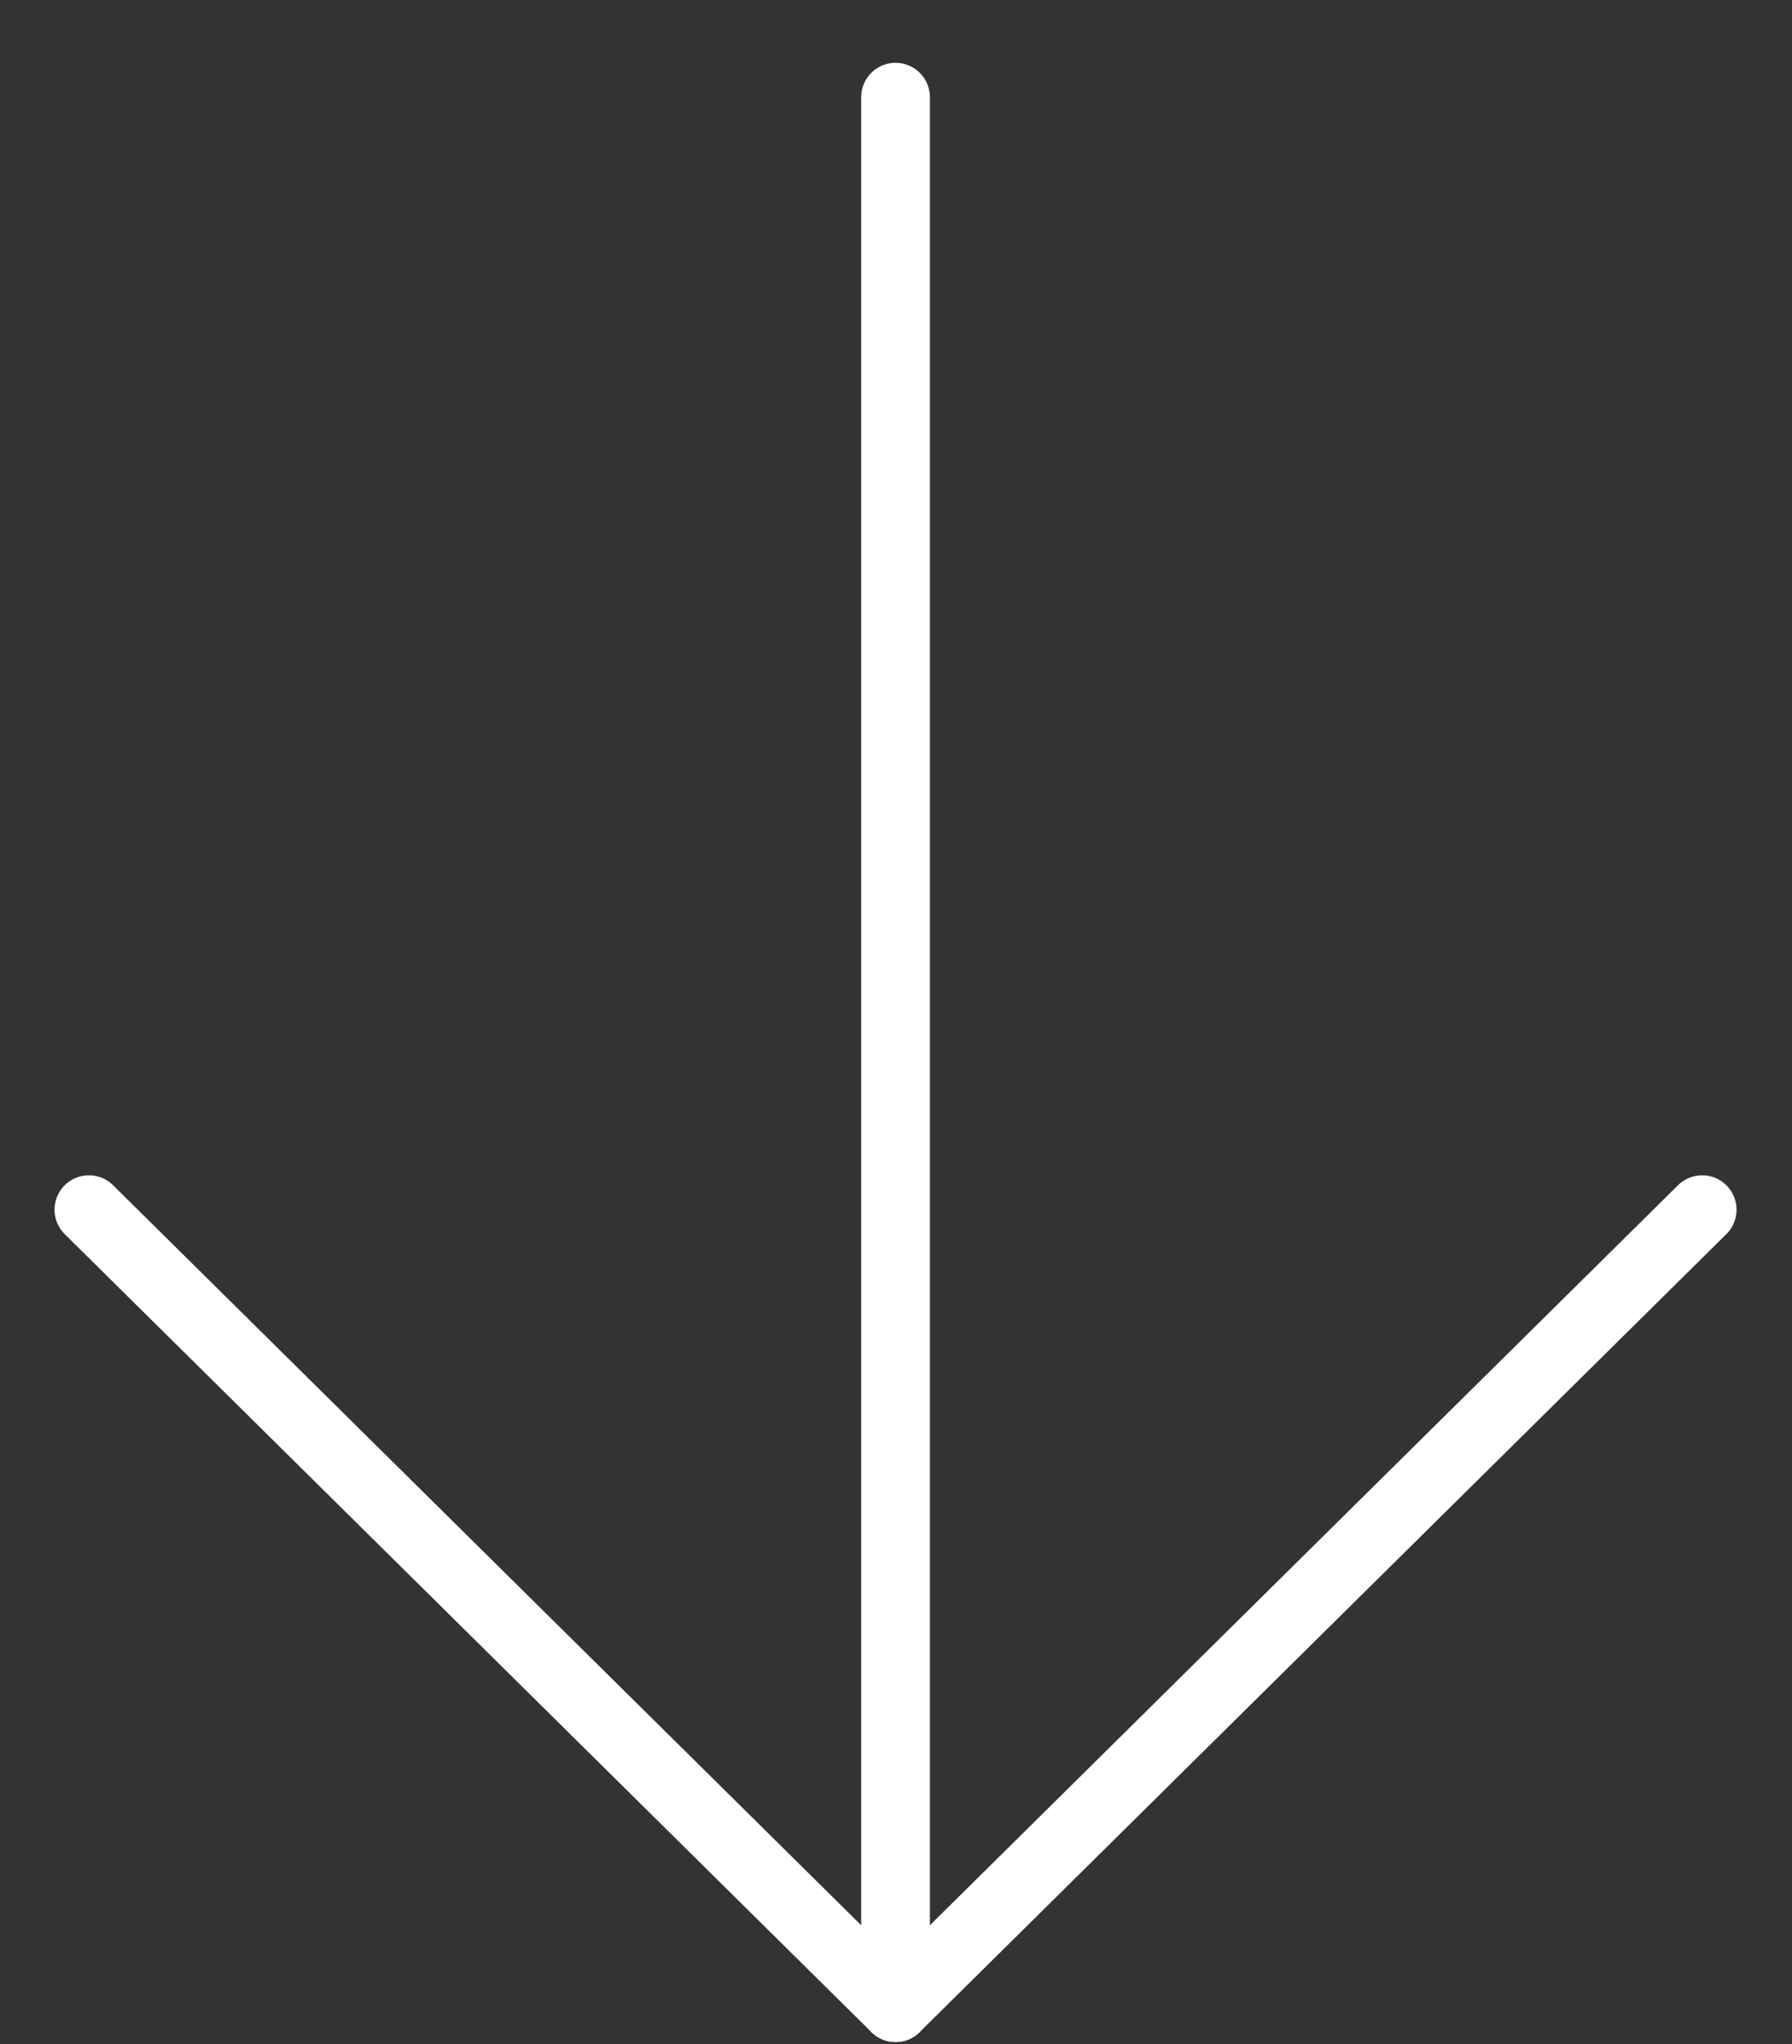
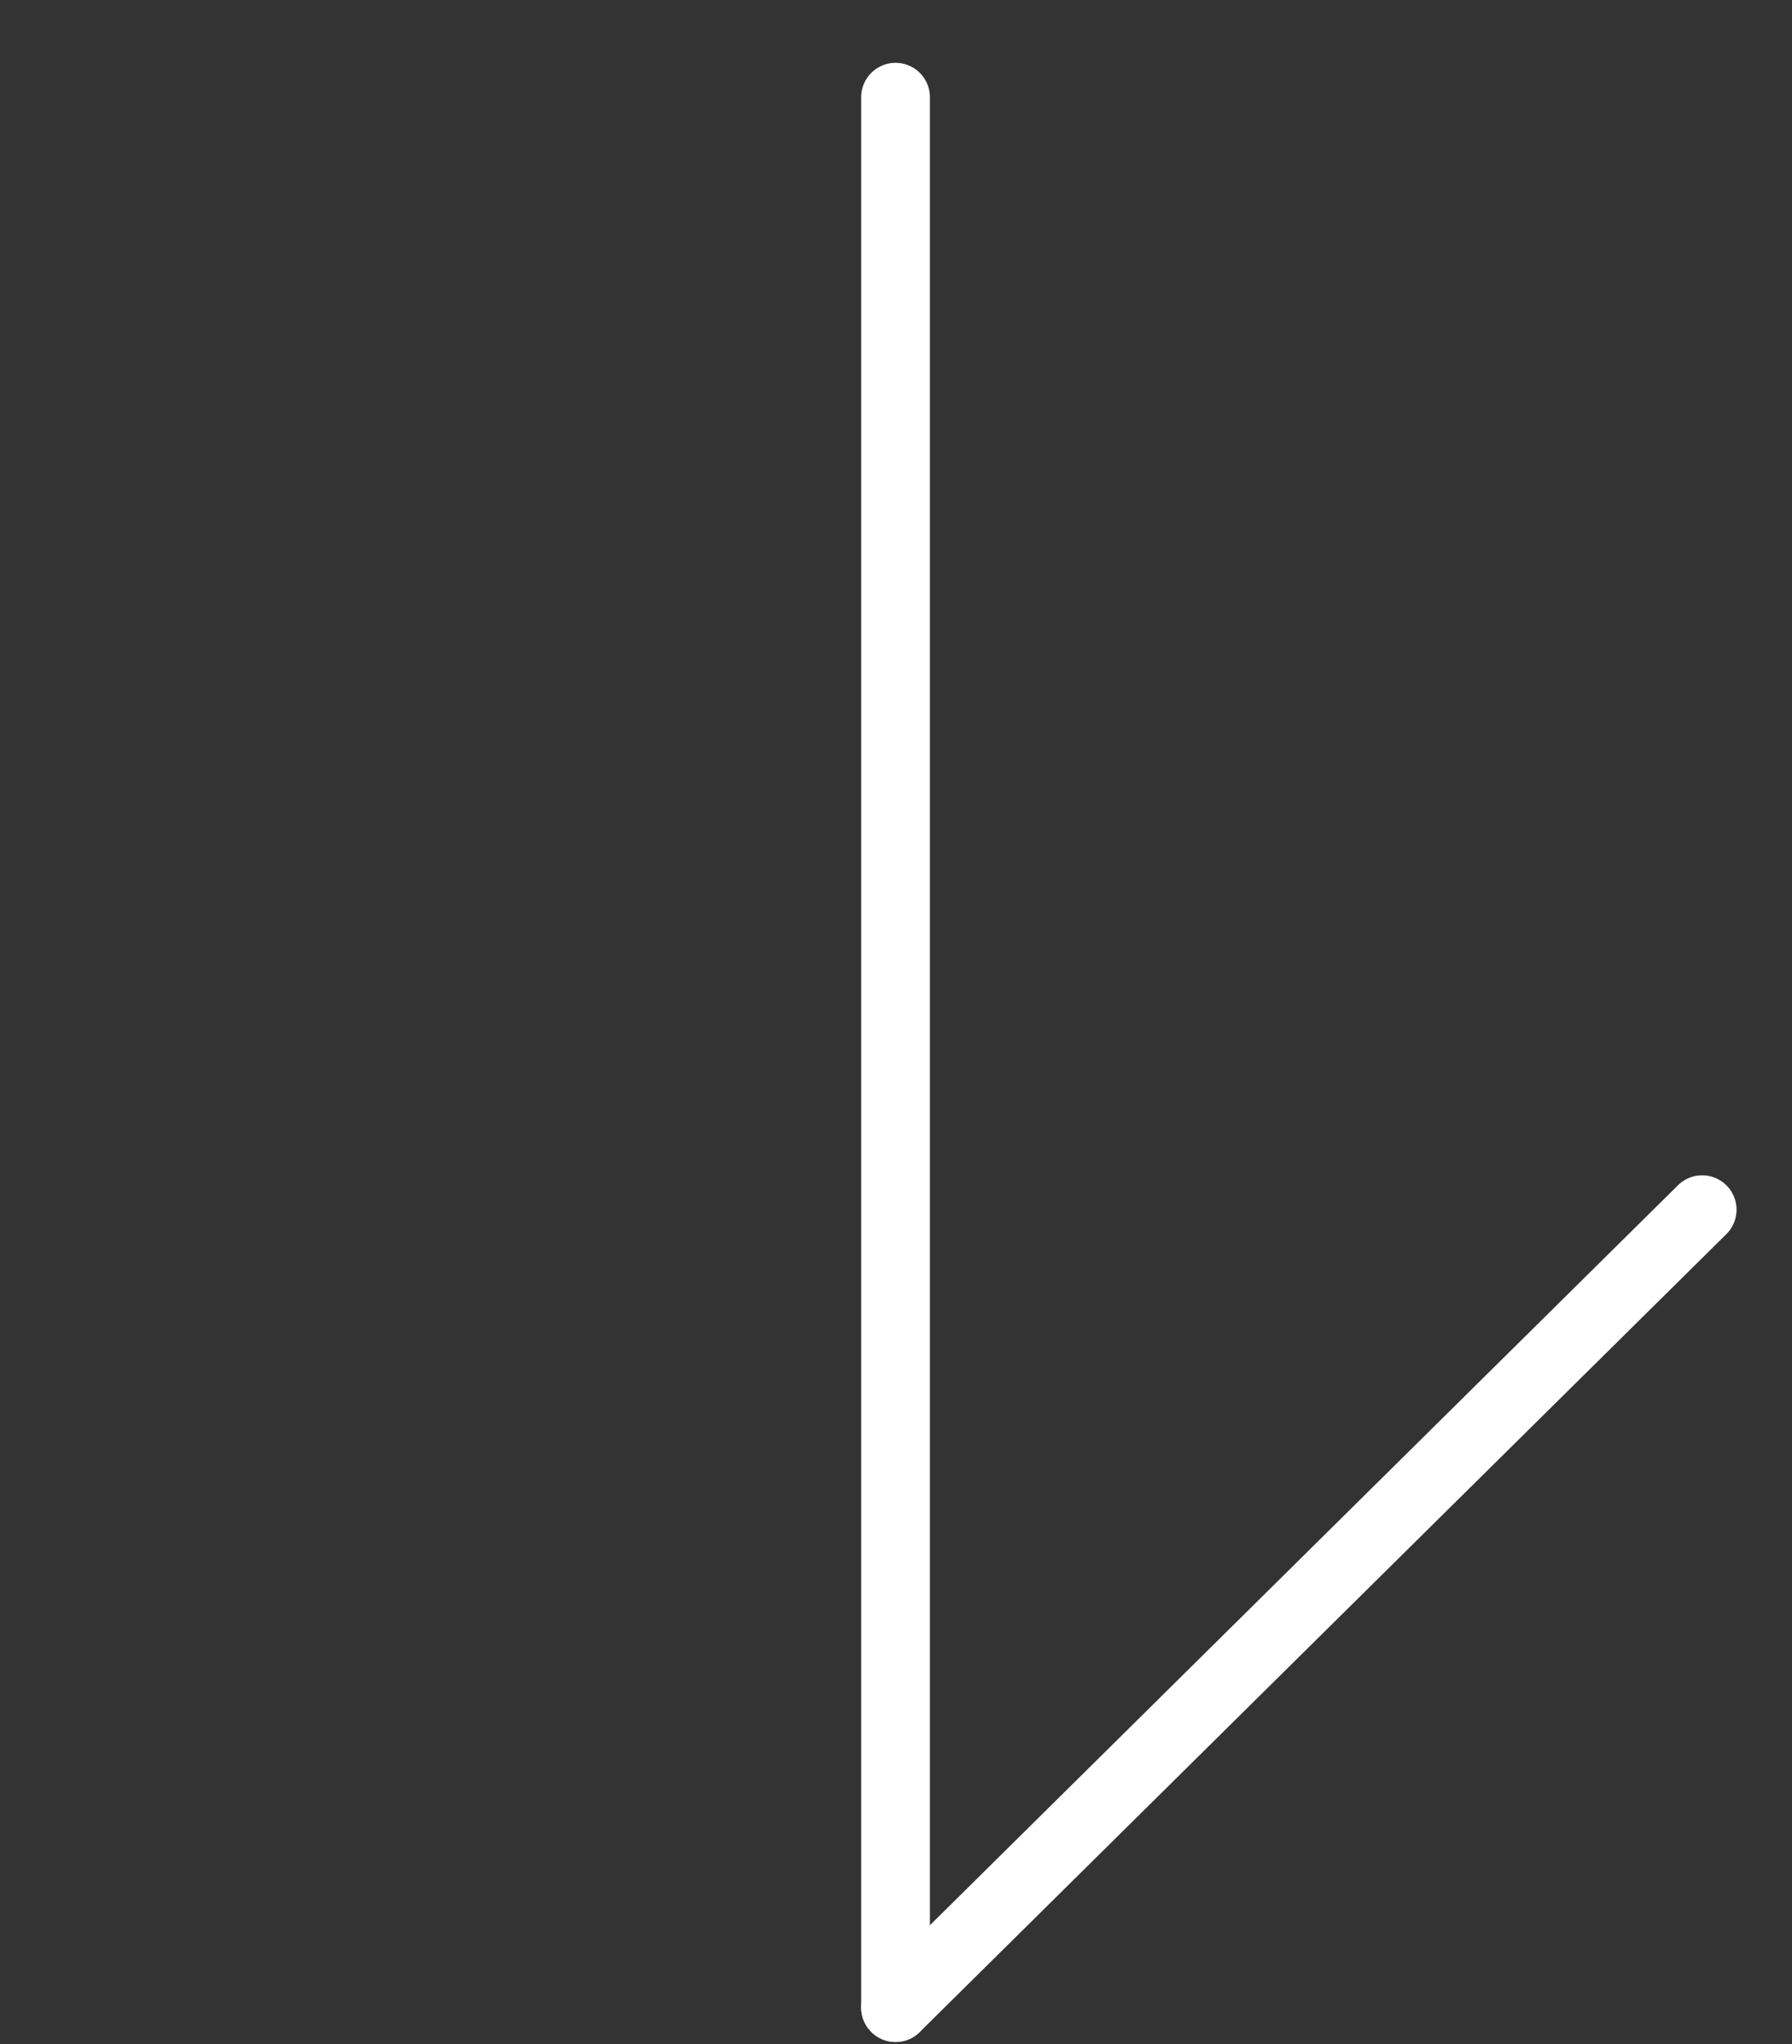
<svg xmlns="http://www.w3.org/2000/svg" version="1.1" id="レイヤー_1" x="0px" y="0px" viewBox="0 0 19.55 22.29" style="enable-background:new 0 0 19.55 22.29;" xml:space="preserve">
  <rect x="0" y="0" width="19.55" height="22.29" fill="#333333" stroke="none" />
  <style type="text/css">
	.st0{fill:none;stroke:#FFFFFF;stroke-width:0.75;stroke-linecap:round;stroke-miterlimit:10;}
</style>
  <g>
-     <line class="st0" x1="9.77" y1="21.89" x2="0.97" y2="13.19" />
    <line class="st0" x1="9.77" y1="21.89" x2="9.77" y2="1.06" />
    <line class="st0" x1="18.57" y1="13.19" x2="9.77" y2="21.89" />
  </g>
</svg>